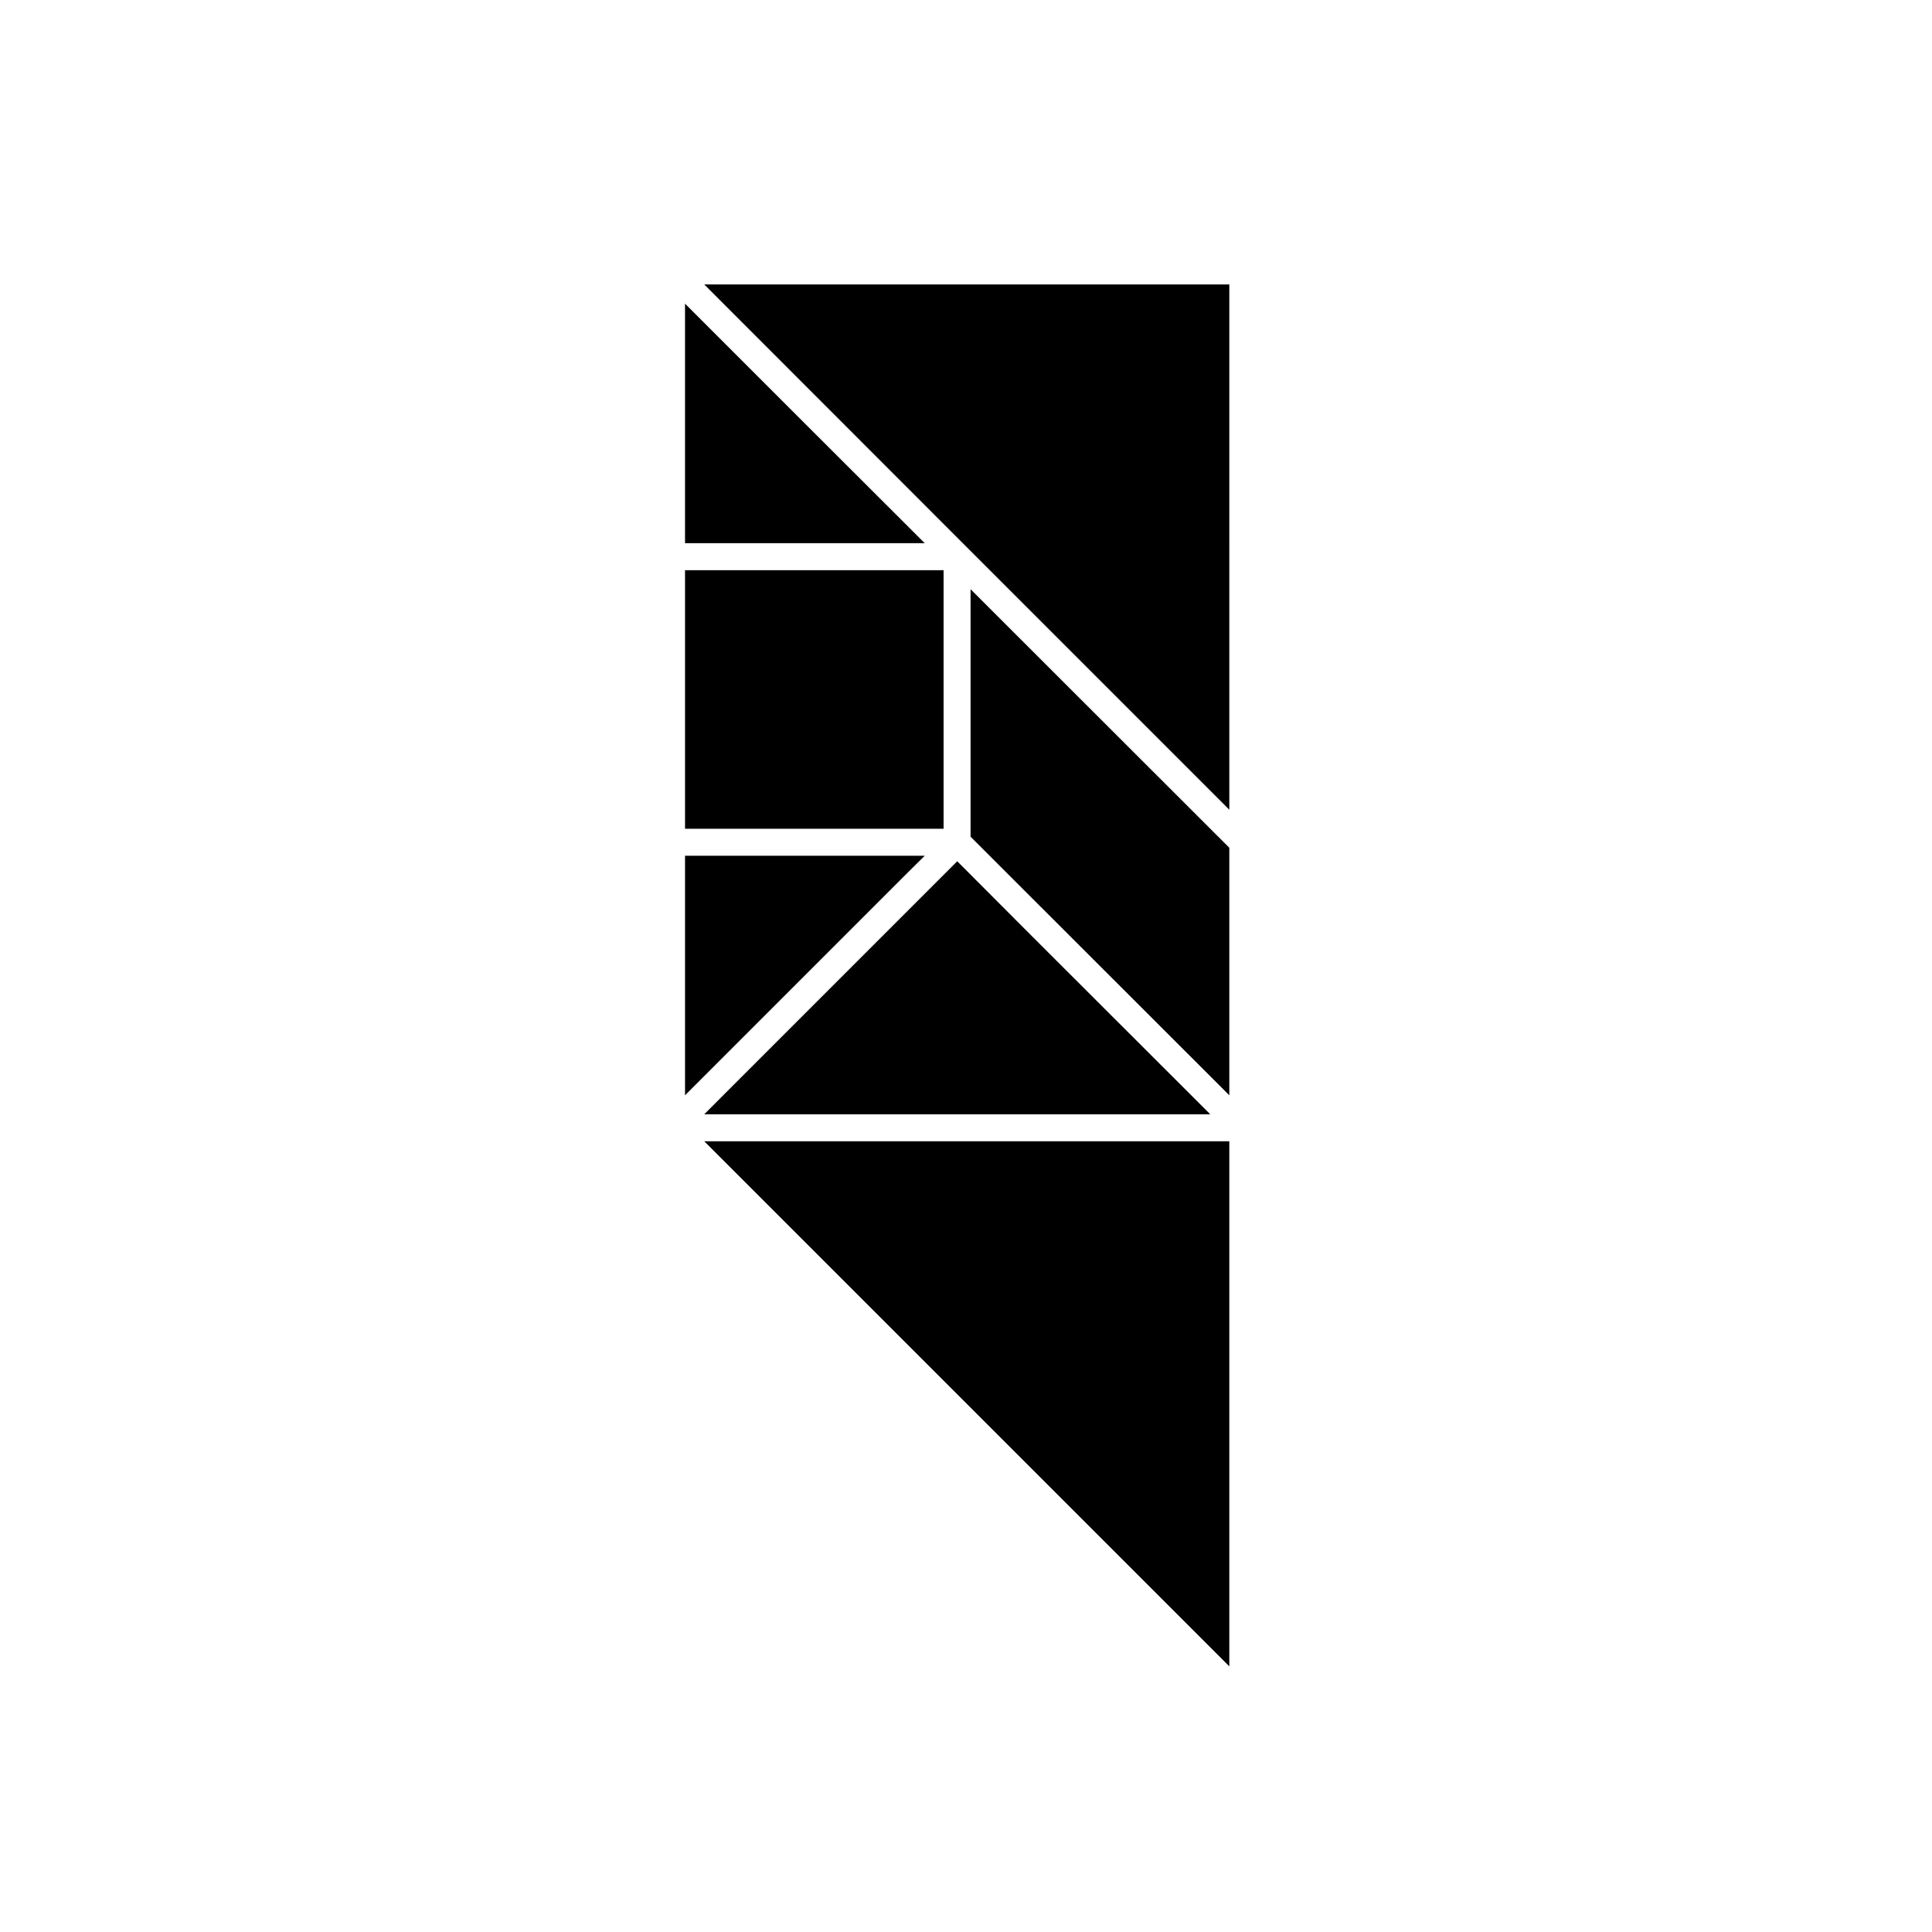
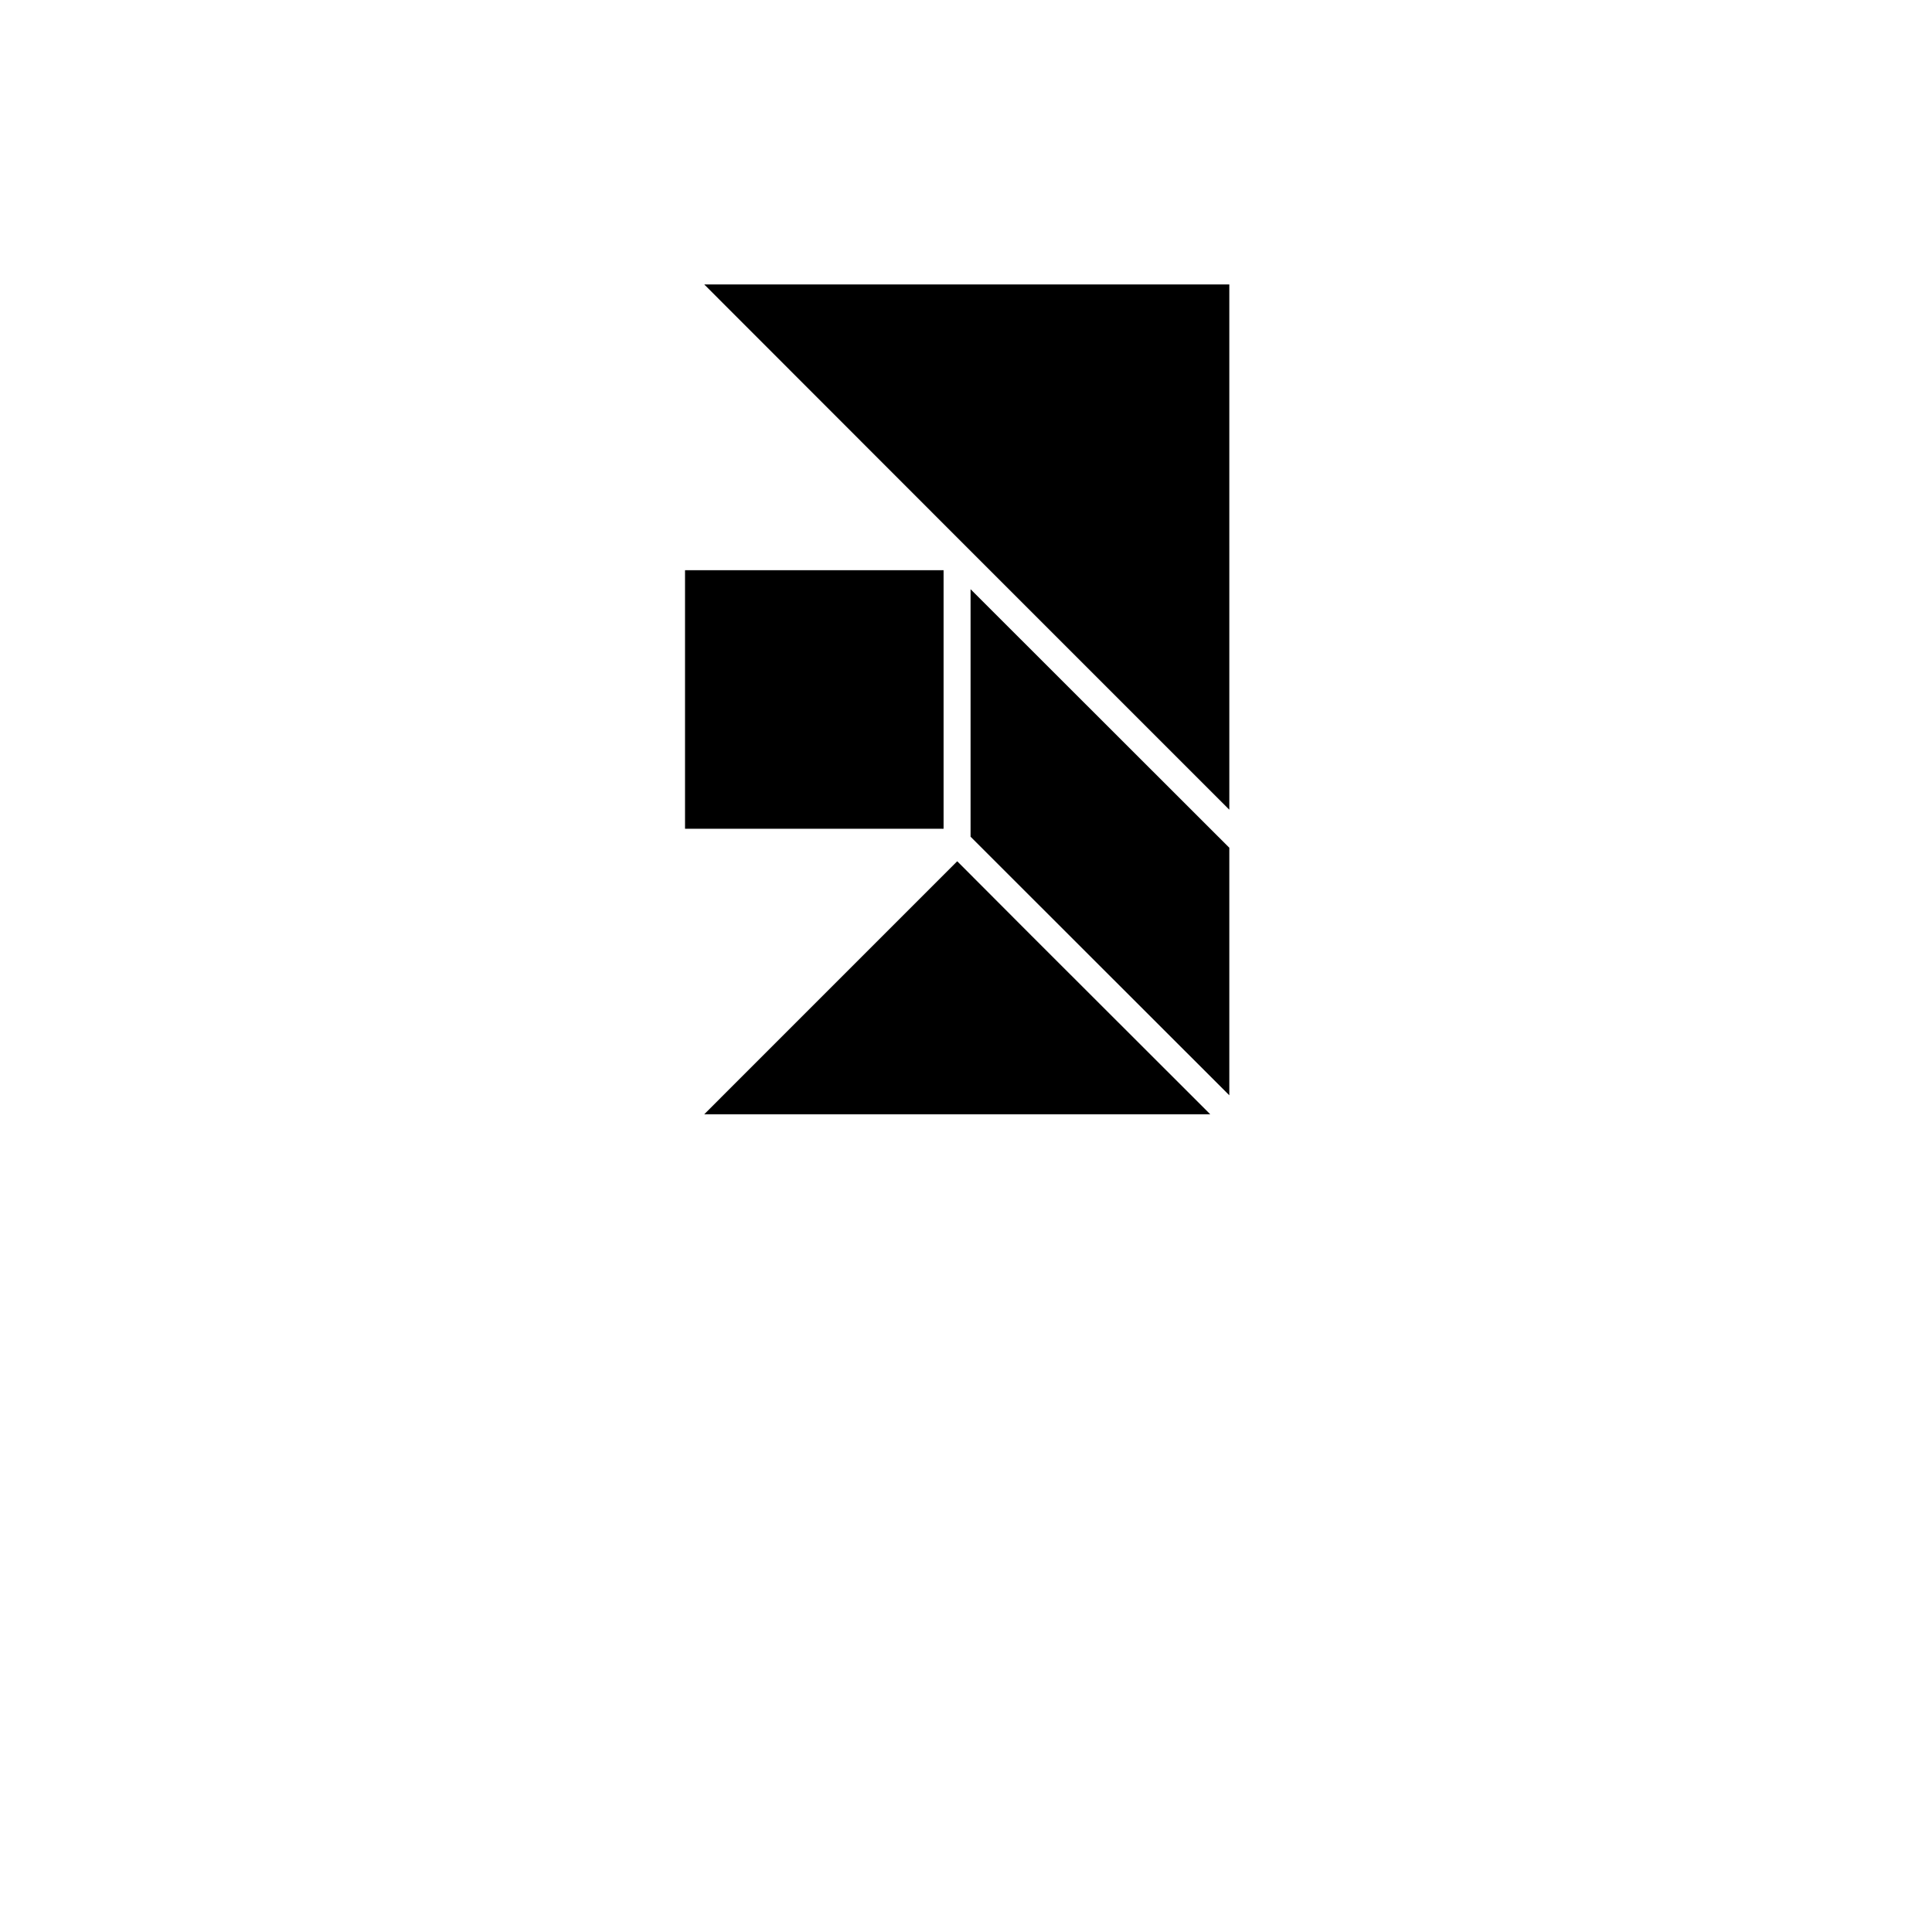
<svg xmlns="http://www.w3.org/2000/svg" fill="#000000" width="800px" height="800px" version="1.1" viewBox="144 144 512 512">
  <g>
-     <path d="m469.78 446.45h-139.15l139.15 139.15z" />
    <path d="m469.78 219.38h-139.15l69.574 69.625 69.578 69.578z" />
-     <path d="m357.28 256.21-31.742-31.738v63.48h63.531z" />
    <path d="m389.07 287.95-31.789-31.742z" />
    <path d="m378.03 391.89-47.406 47.41h134.11l-47.461-47.41-19.598-19.648z" />
-     <path d="m325.54 295.11h68.52v68.52h-68.52z" />
-     <path d="m325.54 370.78v63.48l59.098-59.098 4.434-4.383z" />
-     <path d="m384.63 375.16 4.434-4.383z" />
+     <path d="m325.54 295.11h68.52v68.52h-68.52" />
    <path d="m469.78 434.26v-65.598l-68.57-68.516v65.594z" />
  </g>
</svg>